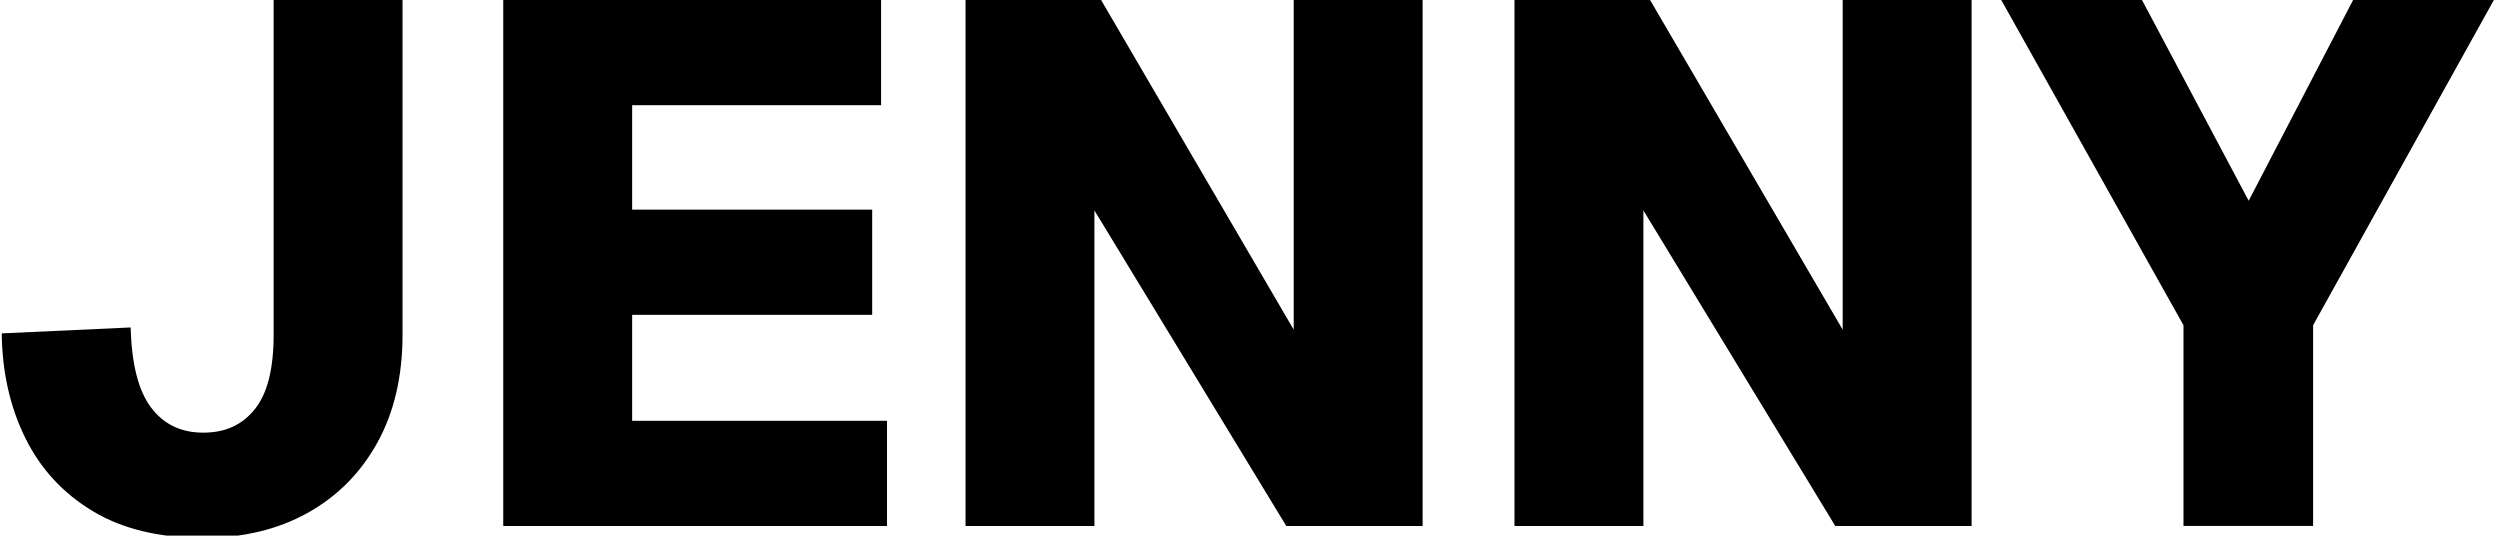
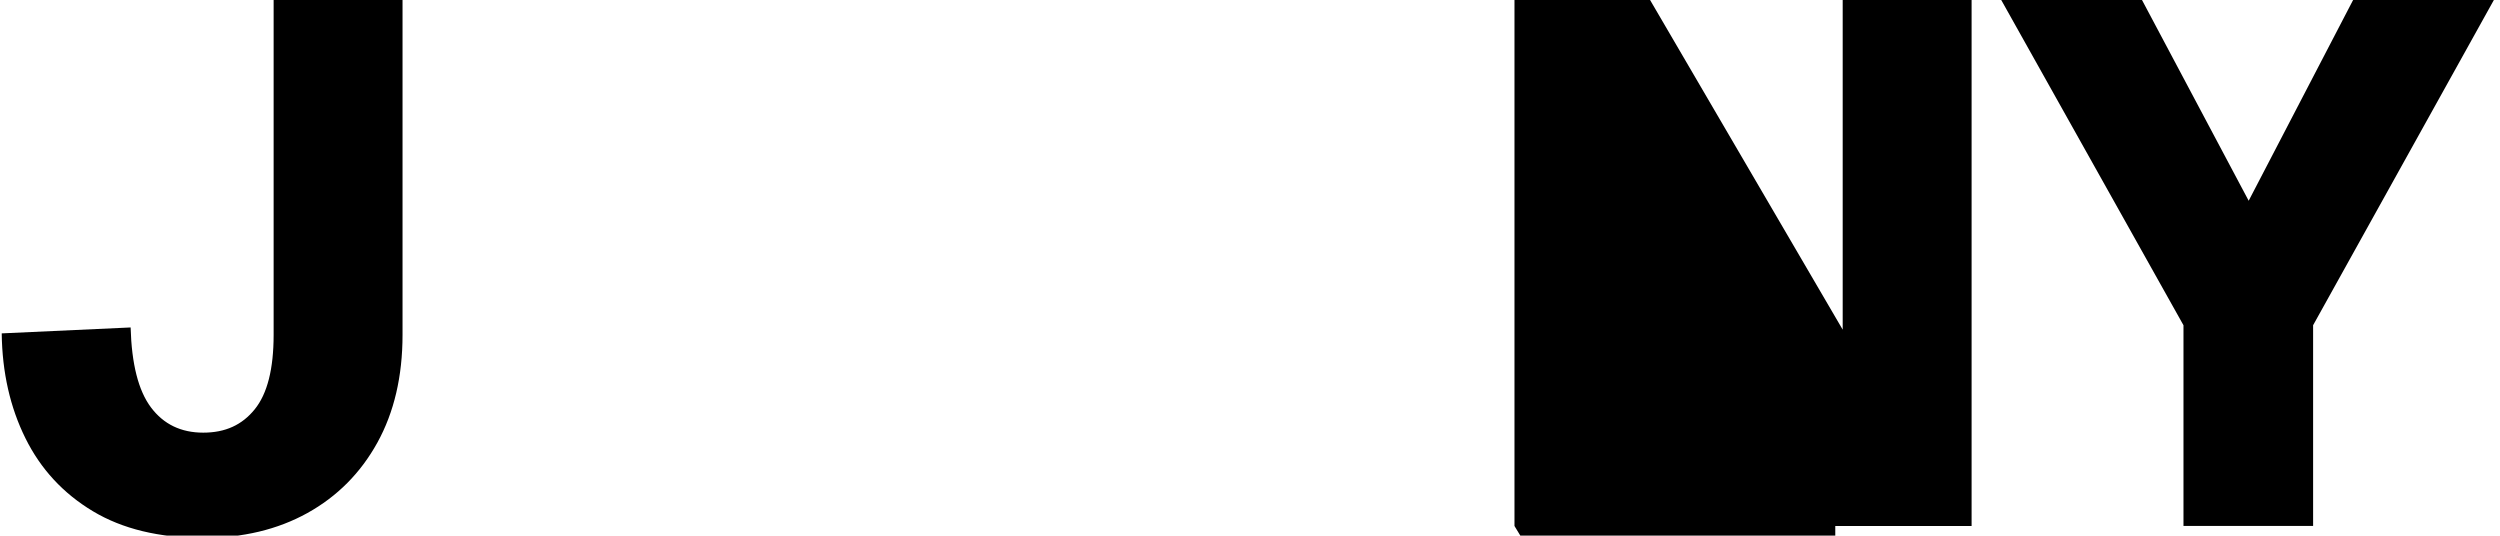
<svg xmlns="http://www.w3.org/2000/svg" id="Layer_1" version="1.1" viewBox="0 0 624.29 133.75">
  <defs>
    <style>
      .st0 {
        isolation: isolate;
      }
    </style>
  </defs>
  <g class="st0">
    <g class="st0">
      <path d="M50.74,134.31c-10.98,0-20.17-2.22-27.56-6.66-7.4-4.44-13.01-10.51-16.83-18.22-3.82-7.71-5.8-16.43-5.92-26.18l32.19-1.48c.25,9.13,1.94,15.79,5.09,19.98,3.15,4.19,7.49,6.29,13.04,6.29s9.71-1.94,12.86-5.83,4.72-10.08,4.72-18.59V0h32.19v83.62c0,10.36-2.1,19.33-6.29,26.92-4.19,7.58-10.02,13.44-17.48,17.58-7.46,4.13-16.13,6.2-25.99,6.2Z" />
-       <path d="M125.67,131.35V0h94.35v26.27h-62.16v26.08h59.94v26.27h-59.94v26.46h63.64v26.27h-95.83Z" />
-       <path d="M241.11,131.35V0h33.85l48.1,82.32V0h32.19v131.35h-34.04l-47.92-78.81v78.81h-32.19Z" />
-       <path d="M378.19,131.35V0h33.86l48.1,82.32V0h32.19v131.35h-34.04l-47.92-78.81v78.81h-32.19Z" />
+       <path d="M378.19,131.35V0h33.86l48.1,82.32V0h32.19v131.35h-34.04v78.81h-32.19Z" />
      <path d="M545.25,131.35v-50.13L499.74,0h35.15l26.64,50.13L587.61,0h35.15l-45.14,81.21v50.13h-32.38Z" />
    </g>
  </g>
</svg>